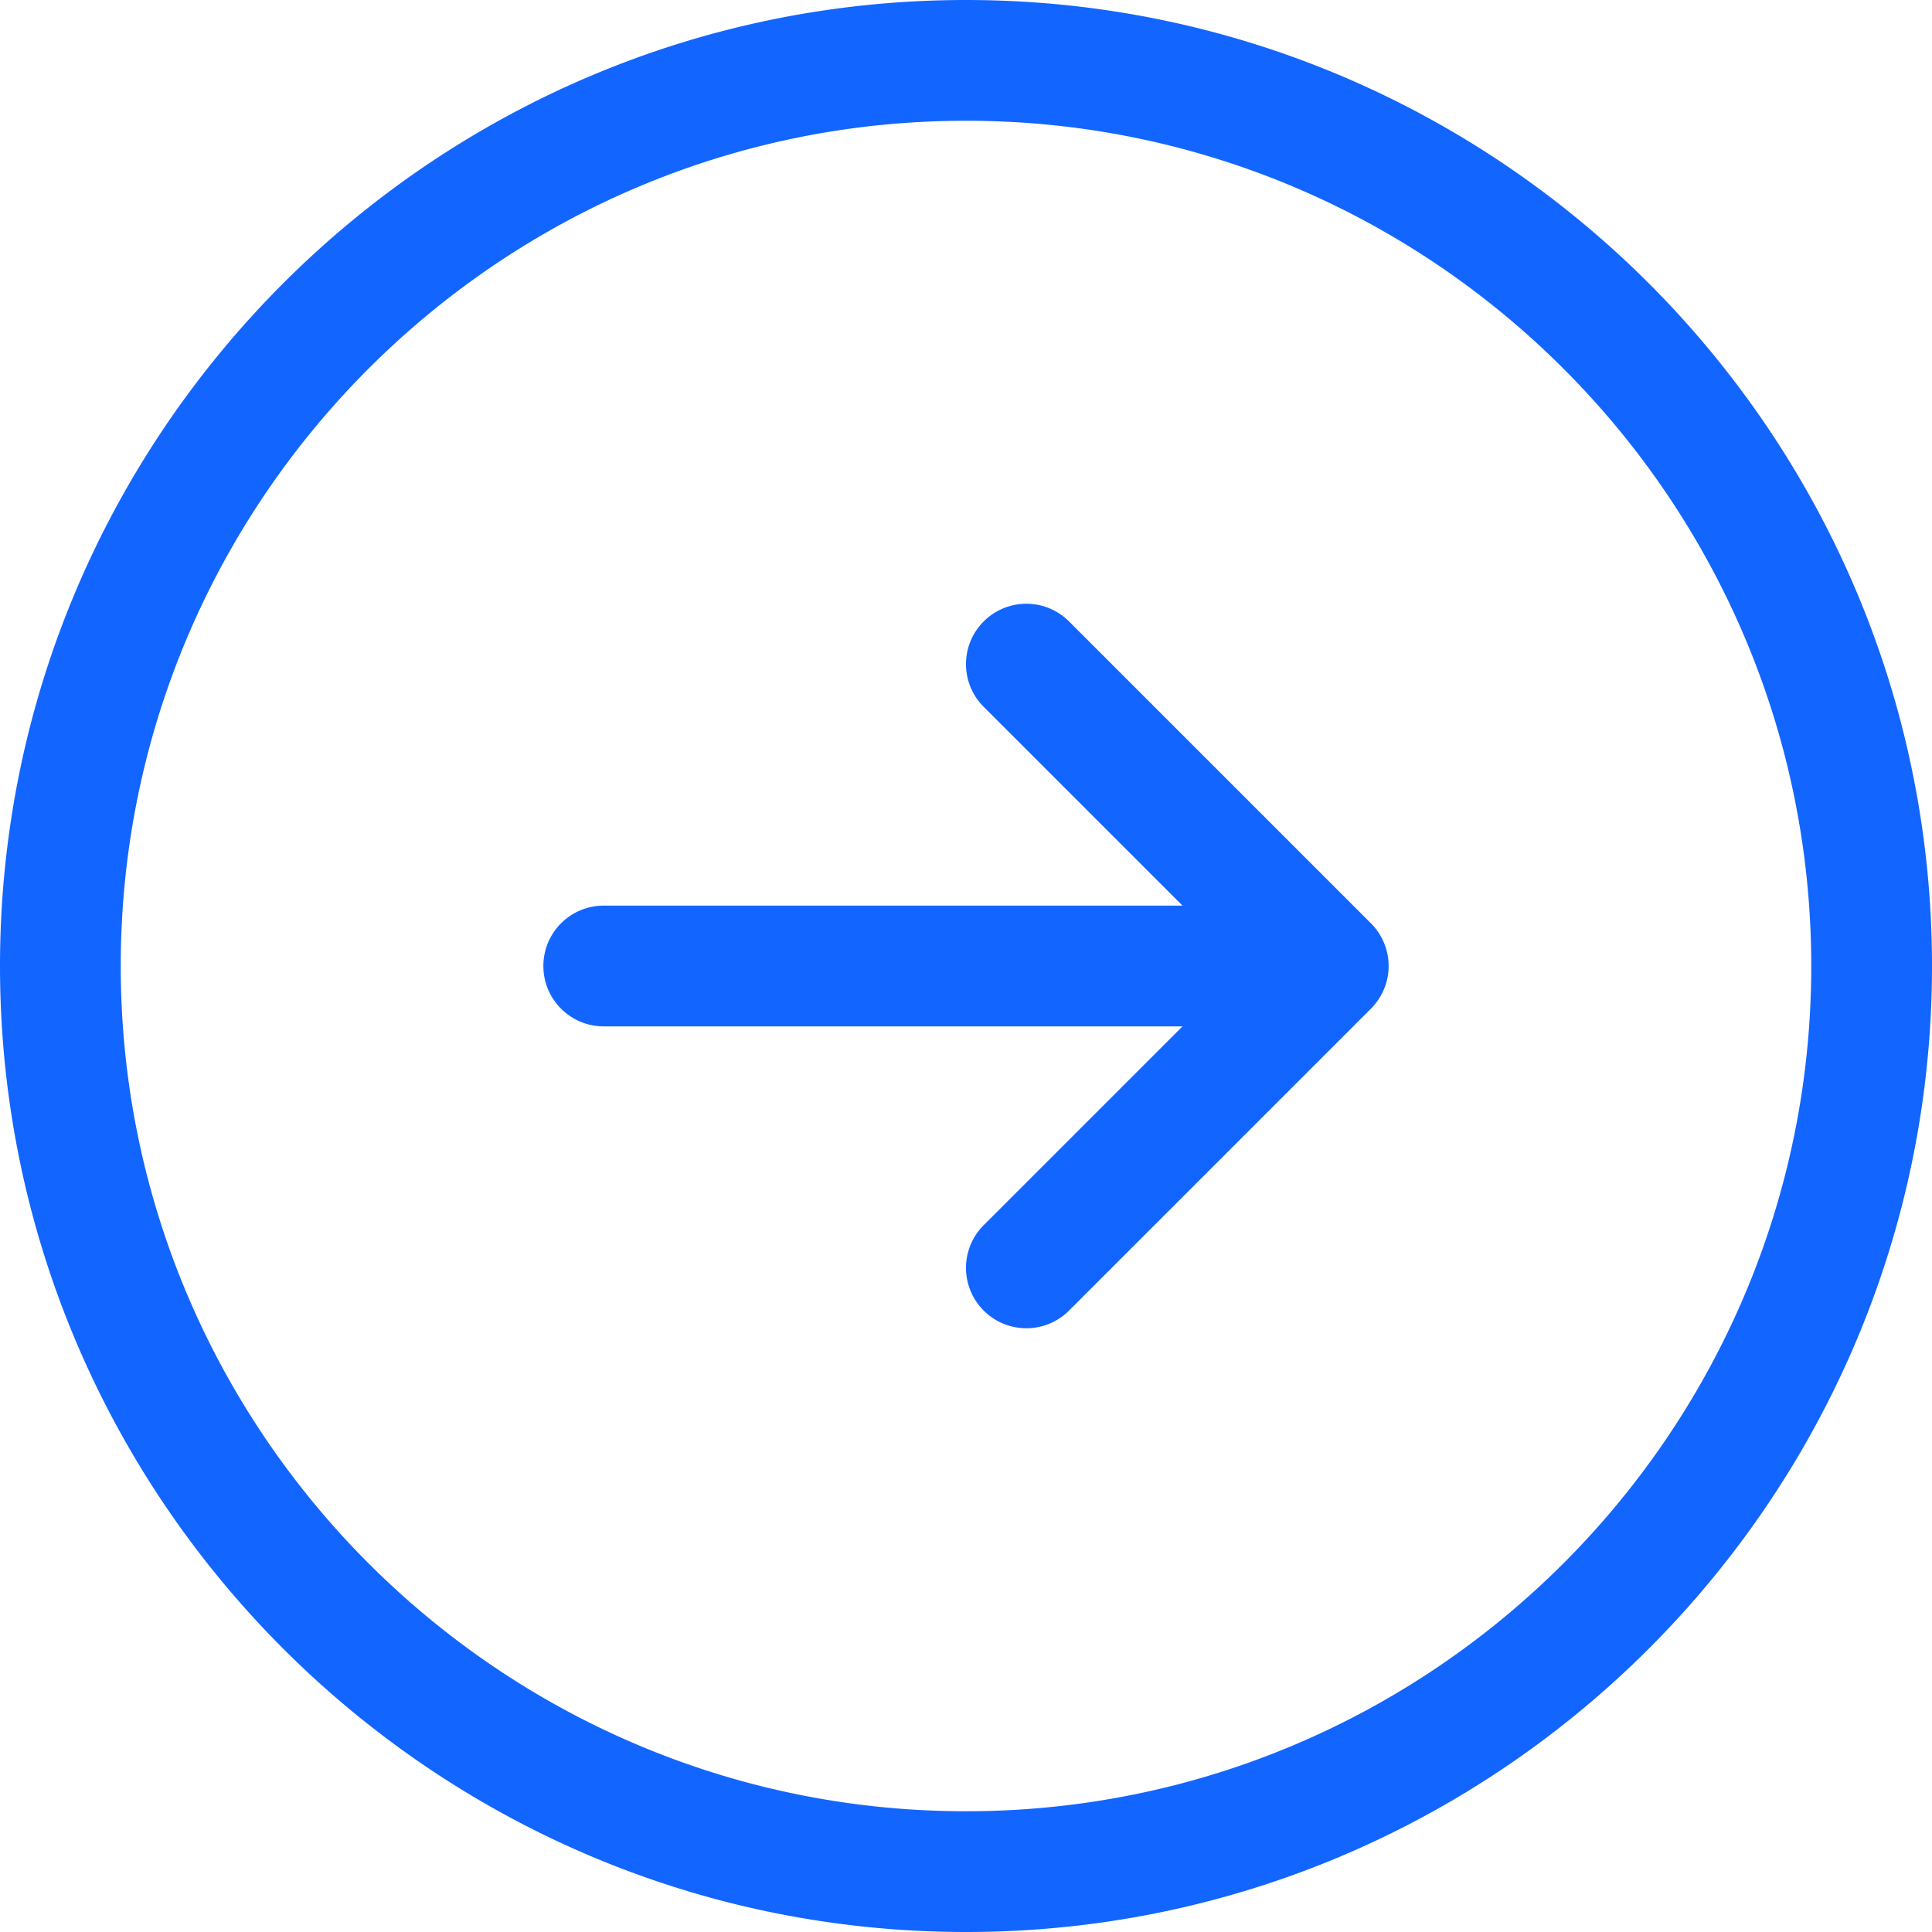
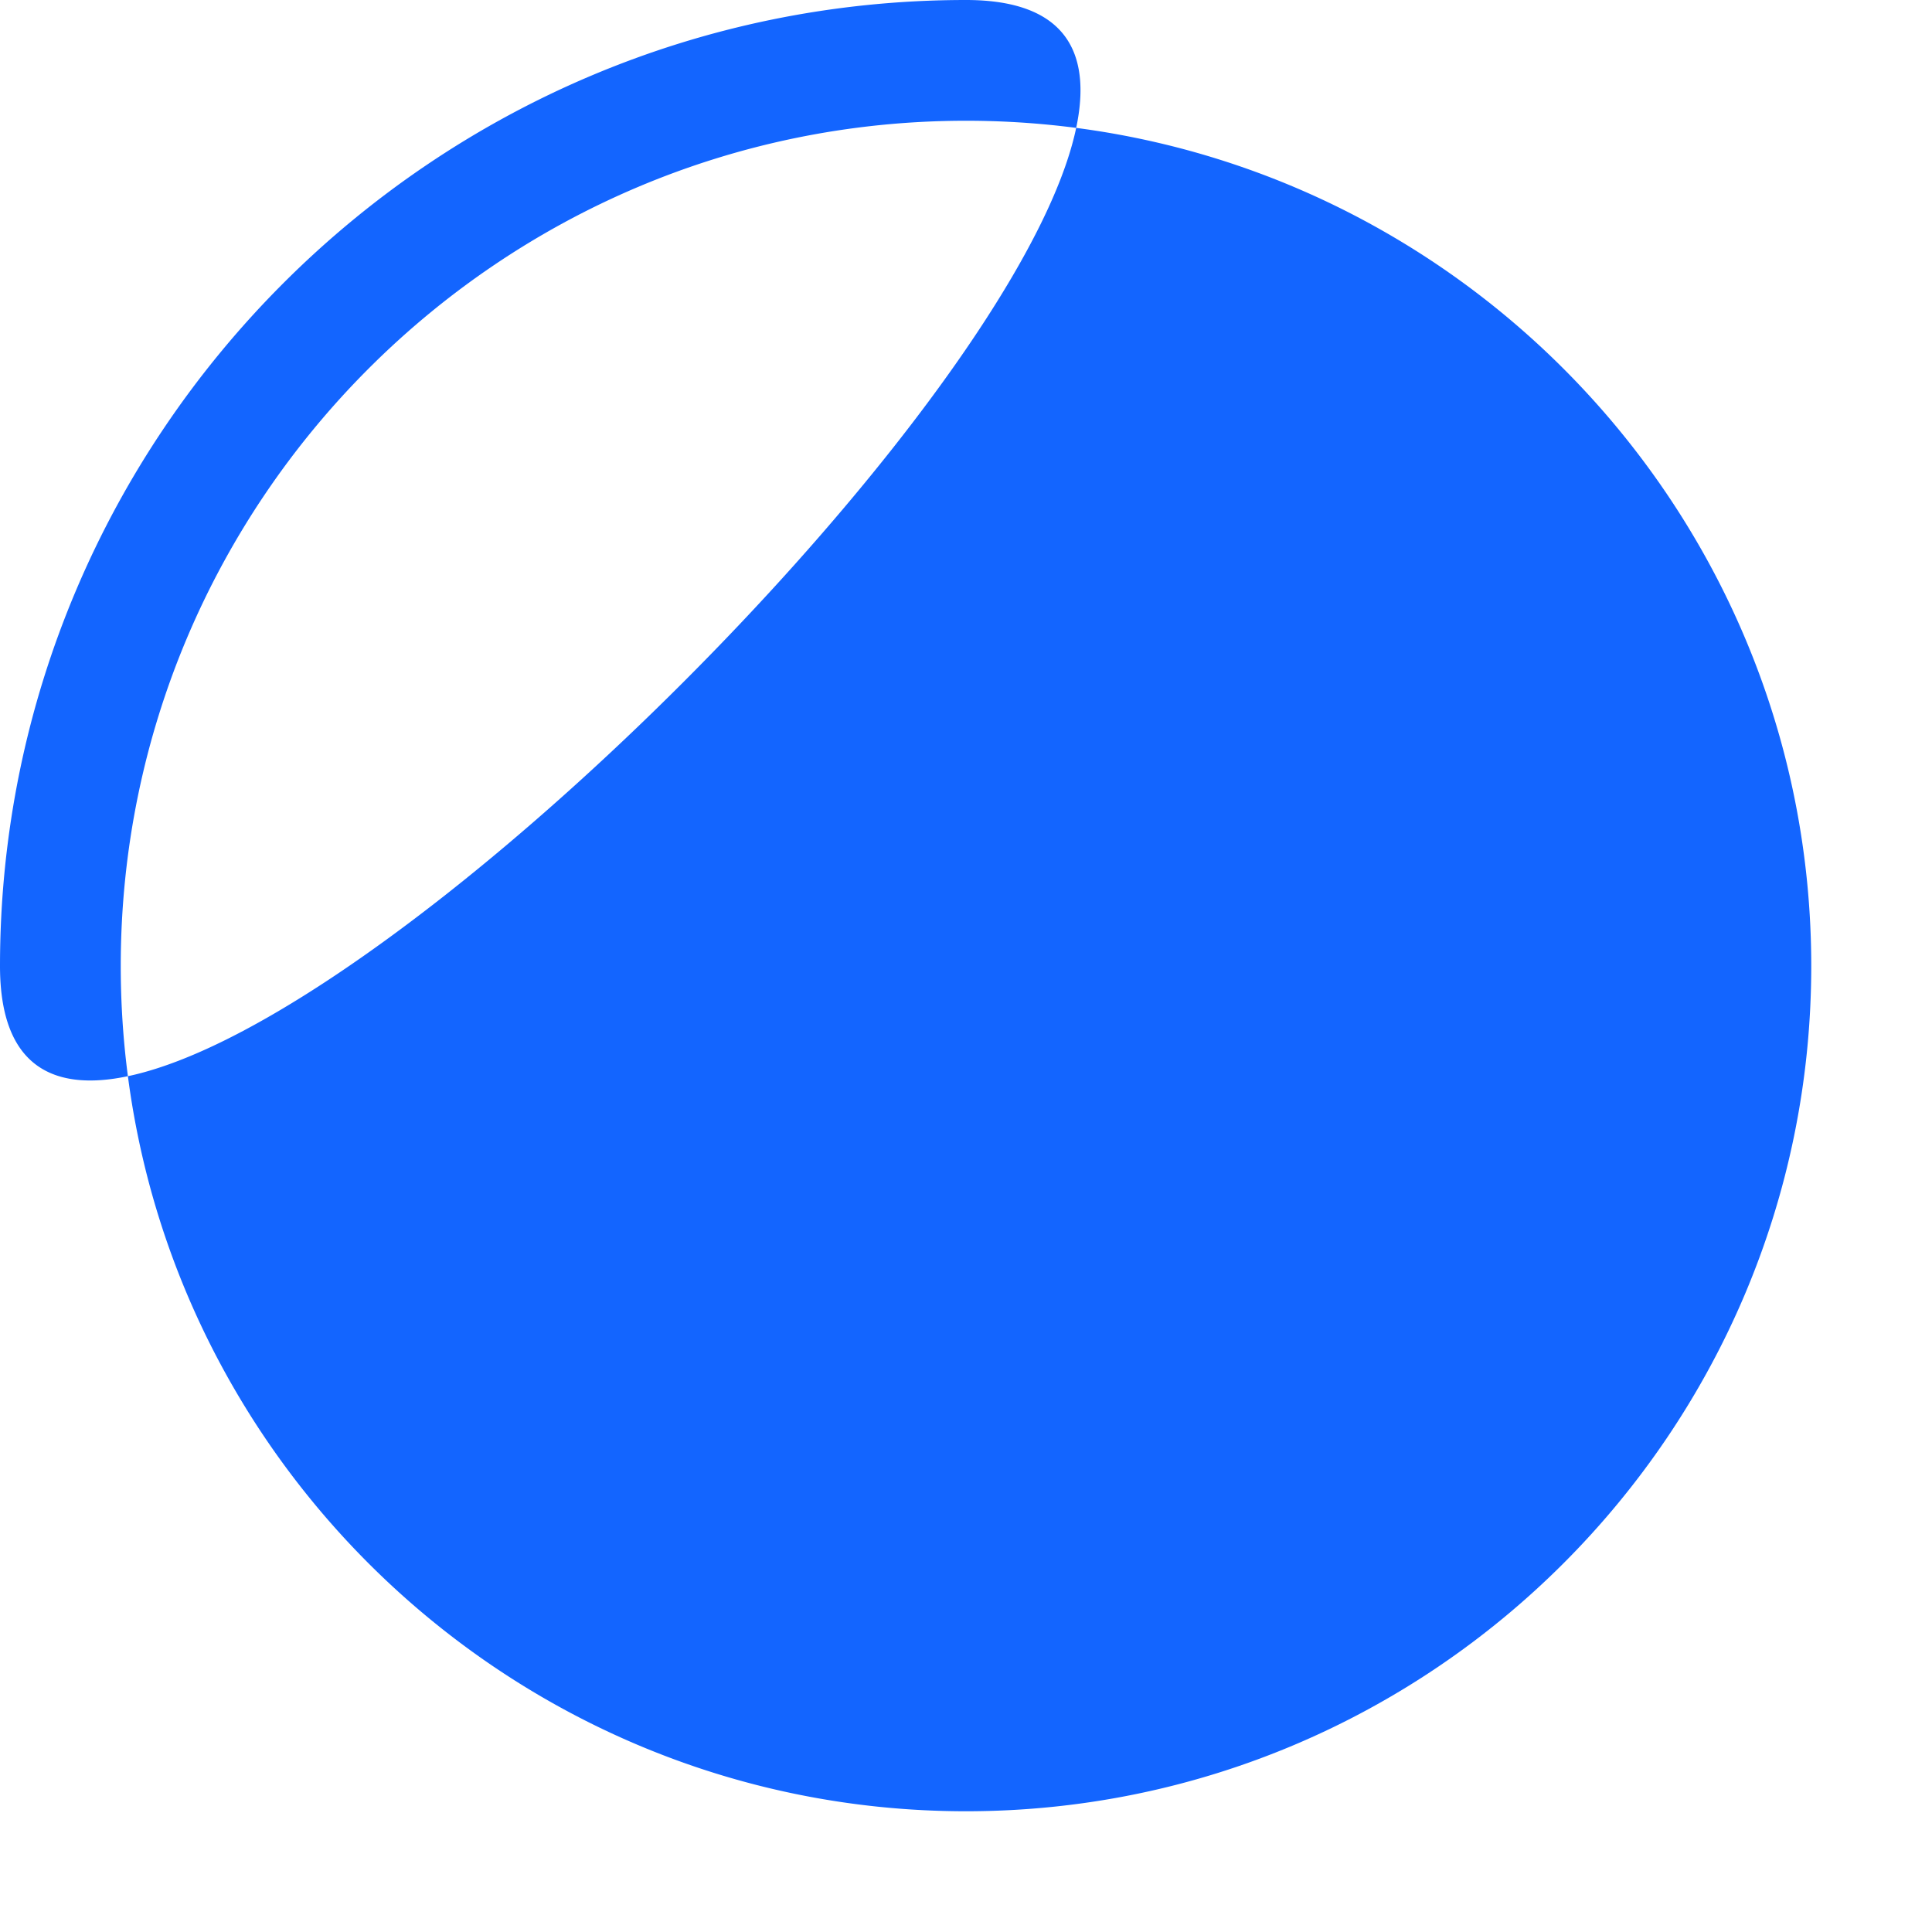
<svg xmlns="http://www.w3.org/2000/svg" version="1.1" width="512" height="512" x="0" y="0" viewBox="0 0 128 128" style="enable-background:new 0 0 512 512" xml:space="preserve" class="">
  <g>
-     <path d="M64 0C28.711 0 0 28.711 0 64s28.711 64 64 64 64-28.711 64-64S99.289 0 64 0zm0 120C33.121 120 8 94.879 8 64S33.121 8 64 8s56 25.121 56 56-25.121 56-56 56zm26.828-58.828a3.997 3.997 0 0 1 0 5.656l-20 20C70.047 87.609 69.023 88 68 88s-2.047-.391-2.828-1.172a3.997 3.997 0 0 1 0-5.656L78.344 68H40c-2.209 0-4-1.789-4-4s1.791-4 4-4h38.344L65.172 46.828c-1.563-1.563-1.563-4.094 0-5.656s4.094-1.563 5.656 0z" fill="#1365ff" opacity="1" data-original="#000000" class="" />
+     <path d="M64 0C28.711 0 0 28.711 0 64S99.289 0 64 0zm0 120C33.121 120 8 94.879 8 64S33.121 8 64 8s56 25.121 56 56-25.121 56-56 56zm26.828-58.828a3.997 3.997 0 0 1 0 5.656l-20 20C70.047 87.609 69.023 88 68 88s-2.047-.391-2.828-1.172a3.997 3.997 0 0 1 0-5.656L78.344 68H40c-2.209 0-4-1.789-4-4s1.791-4 4-4h38.344L65.172 46.828c-1.563-1.563-1.563-4.094 0-5.656s4.094-1.563 5.656 0z" fill="#1365ff" opacity="1" data-original="#000000" class="" />
  </g>
</svg>